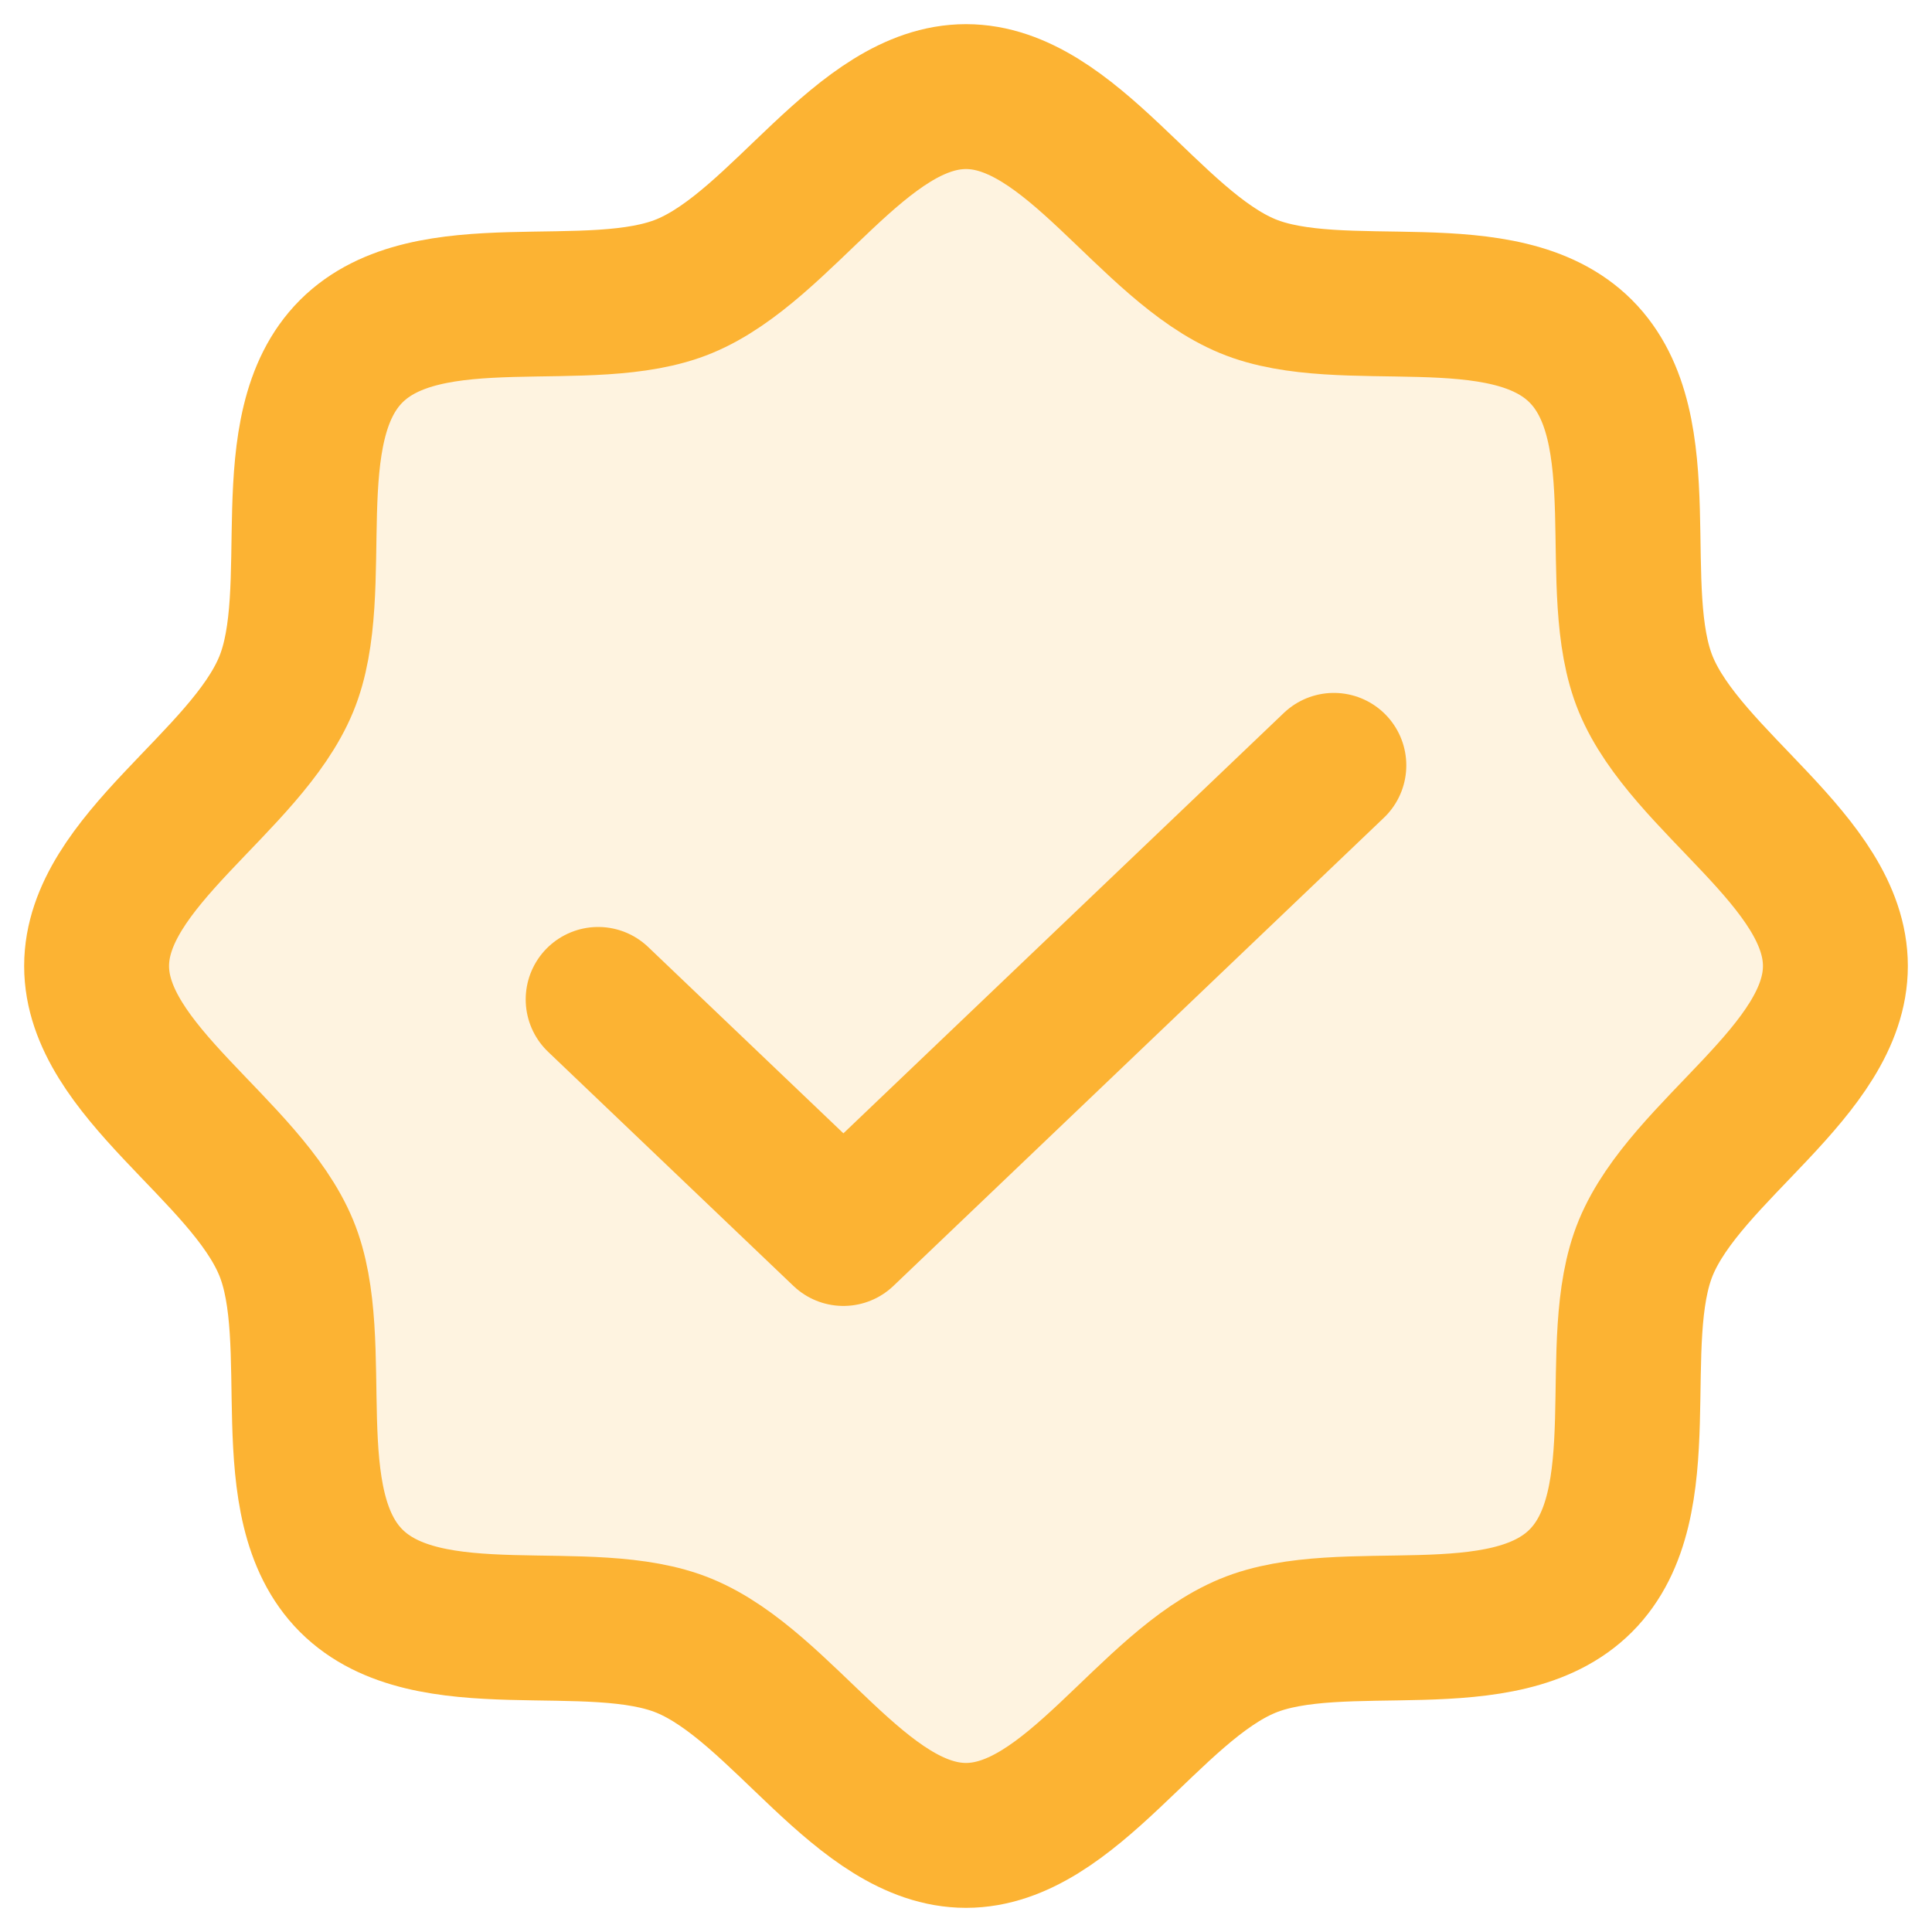
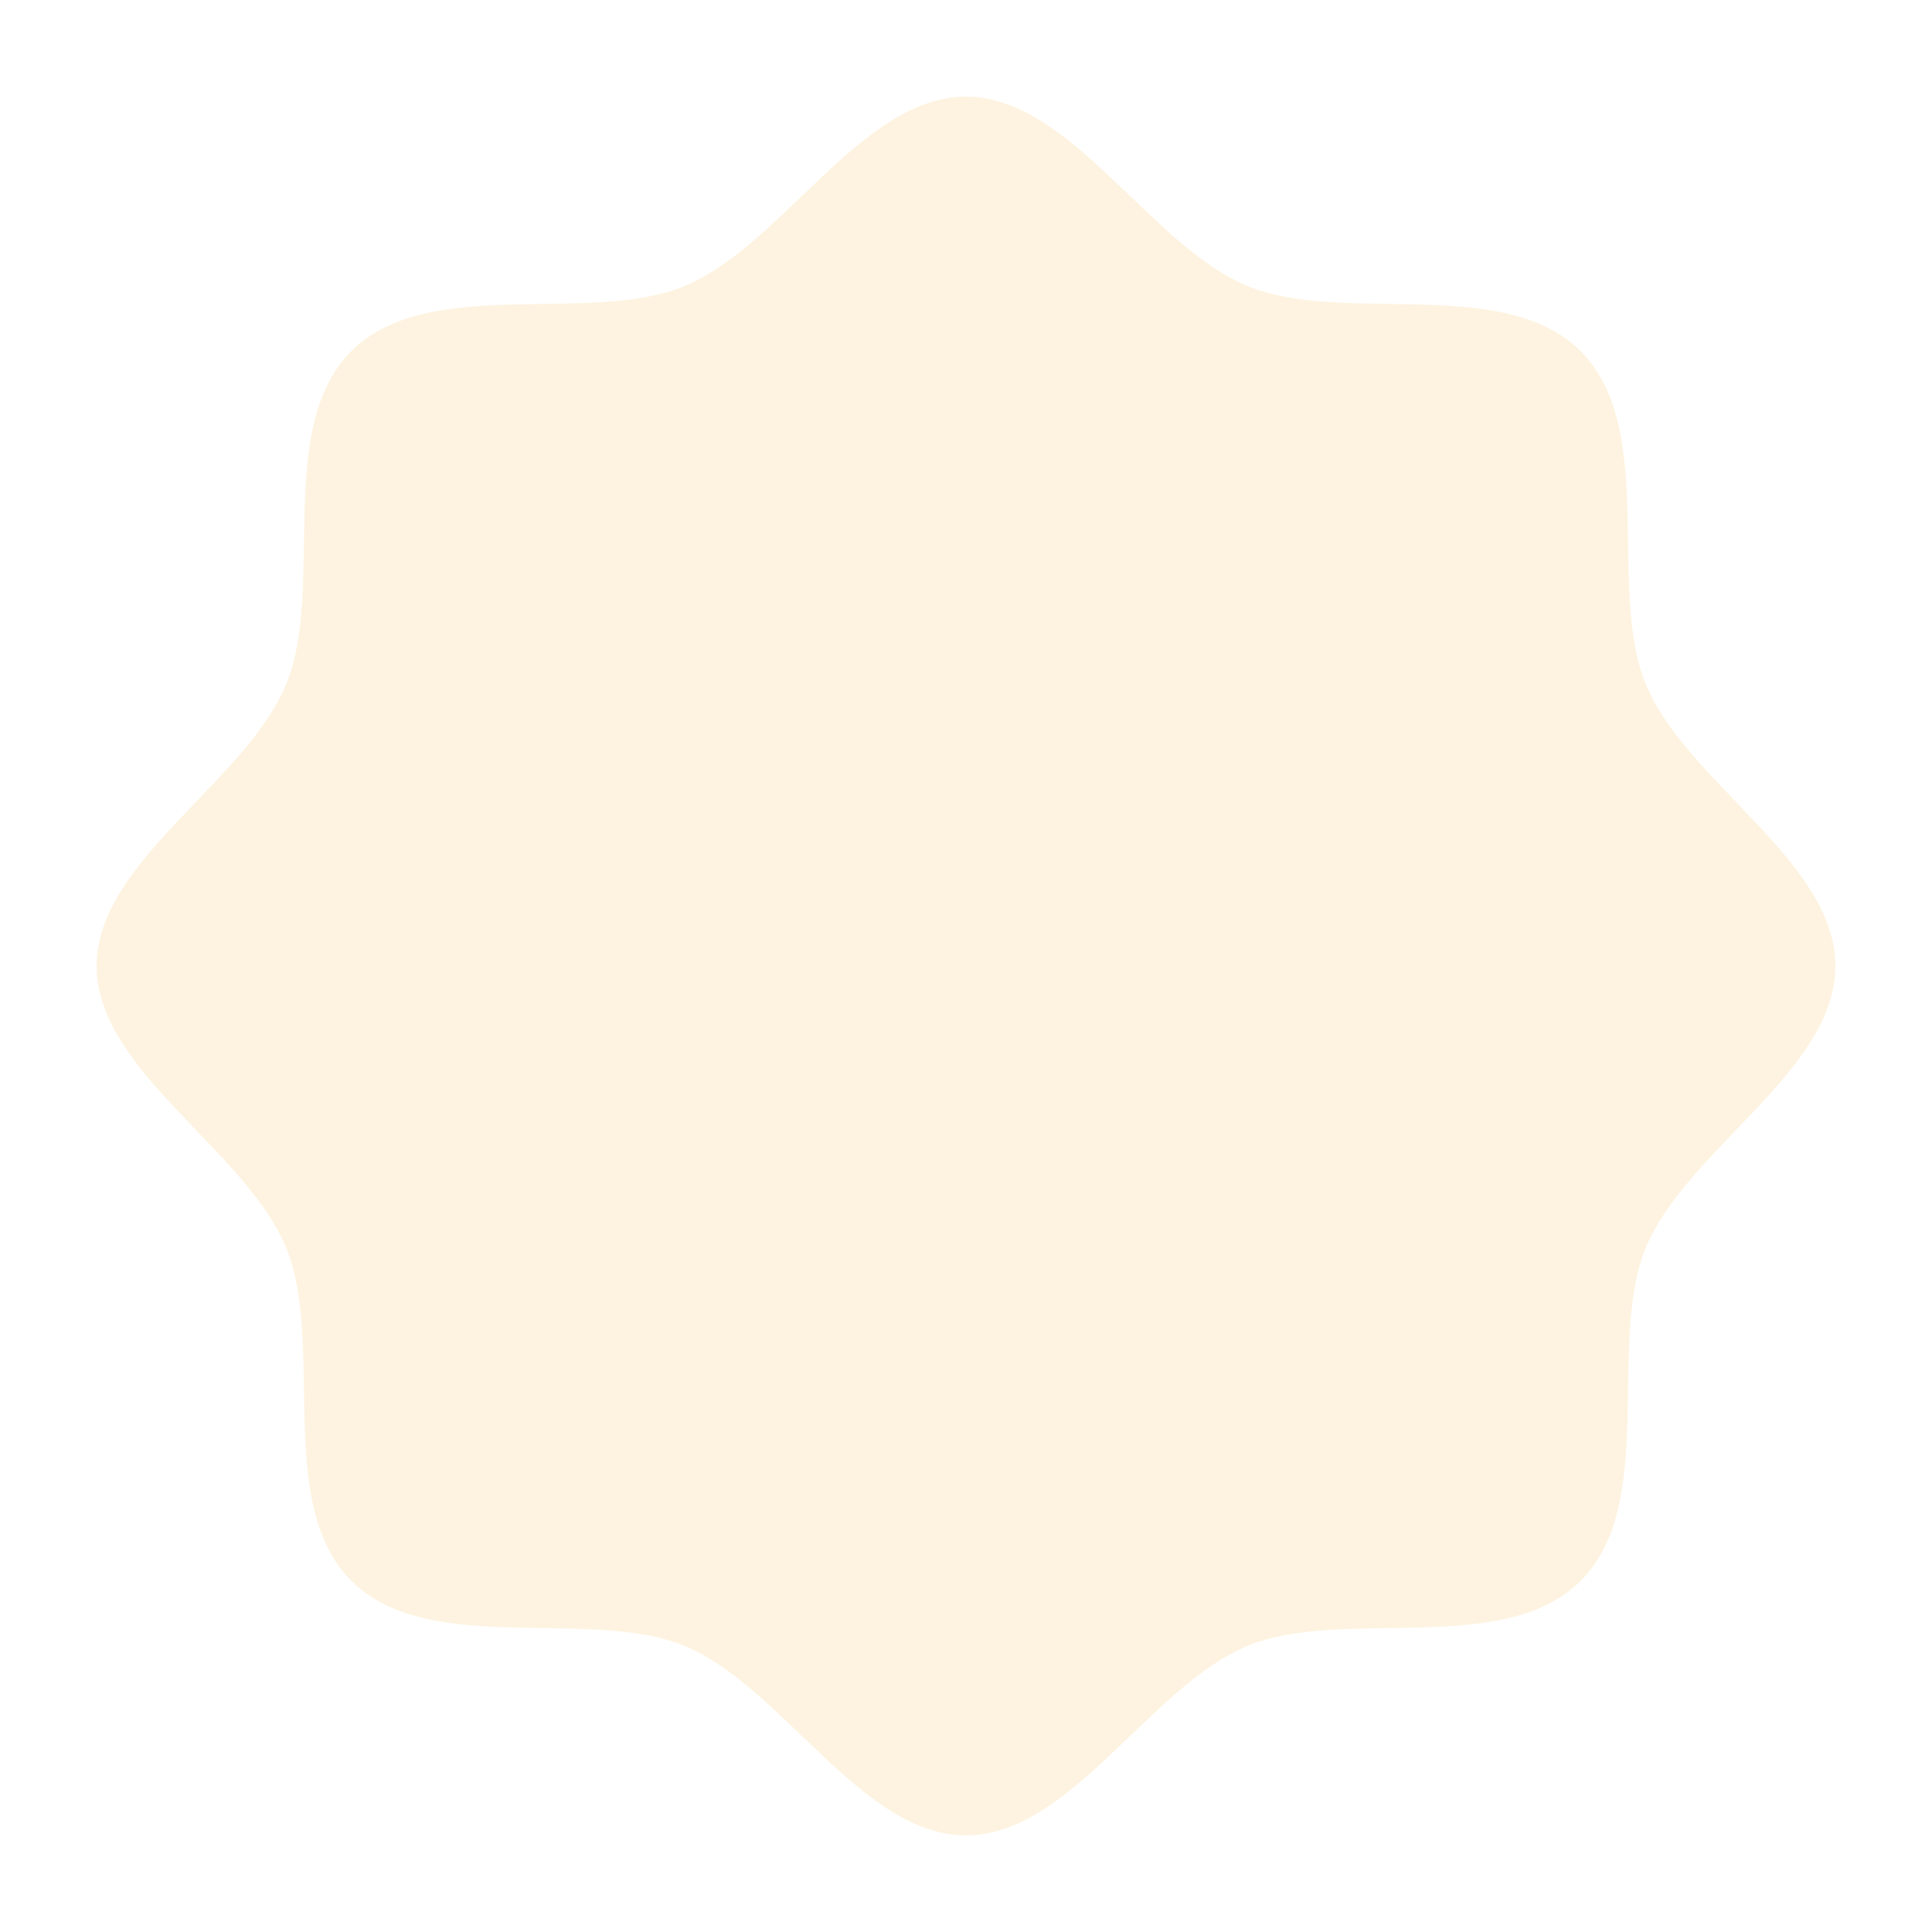
<svg xmlns="http://www.w3.org/2000/svg" width="20" height="20" viewBox="0 0 20 20" fill="none">
  <path d="M3.636 16.364C2.84 15.568 3.368 13.895 2.962 12.915C2.542 11.9 1 11.082 1 10C1 8.918 2.542 8.1 2.962 7.085C3.368 6.105 2.84 4.433 3.636 3.636C4.433 2.84 6.105 3.368 7.085 2.962C8.1 2.542 8.918 1 10 1C11.082 1 11.9 2.542 12.915 2.962C13.895 3.368 15.568 2.84 16.364 3.636C17.16 4.433 16.632 6.105 17.038 7.085C17.458 8.1 19 8.918 19 10C19 11.082 17.458 11.9 17.038 12.915C16.632 13.895 17.16 15.568 16.364 16.364C15.568 17.16 13.895 16.632 12.915 17.038C11.9 17.458 11.082 19 10 19C8.918 19 8.1 17.458 7.085 17.038C6.105 16.632 4.433 17.16 3.636 16.364Z" fill="#FCB333" fill-opacity="0.15" />
-   <path d="M13.808 7.923L8.731 12.769L6.192 10.346M3.636 16.364C2.84 15.568 3.368 13.895 2.962 12.915C2.542 11.9 1 11.082 1 10C1 8.918 2.542 8.1 2.962 7.085C3.368 6.105 2.84 4.433 3.636 3.636C4.433 2.84 6.105 3.368 7.085 2.962C8.1 2.542 8.918 1 10 1C11.082 1 11.9 2.542 12.915 2.962C13.895 3.368 15.568 2.84 16.364 3.636C17.16 4.433 16.632 6.105 17.038 7.085C17.458 8.1 19 8.918 19 10C19 11.082 17.458 11.9 17.038 12.915C16.632 13.895 17.16 15.568 16.364 16.364C15.568 17.16 13.895 16.632 12.915 17.038C11.9 17.458 11.082 19 10 19C8.918 19 8.1 17.458 7.085 17.038C6.105 16.632 4.433 17.16 3.636 16.364Z" stroke="#FCB333" stroke-width="1.5" stroke-linecap="round" stroke-linejoin="round" />
</svg>